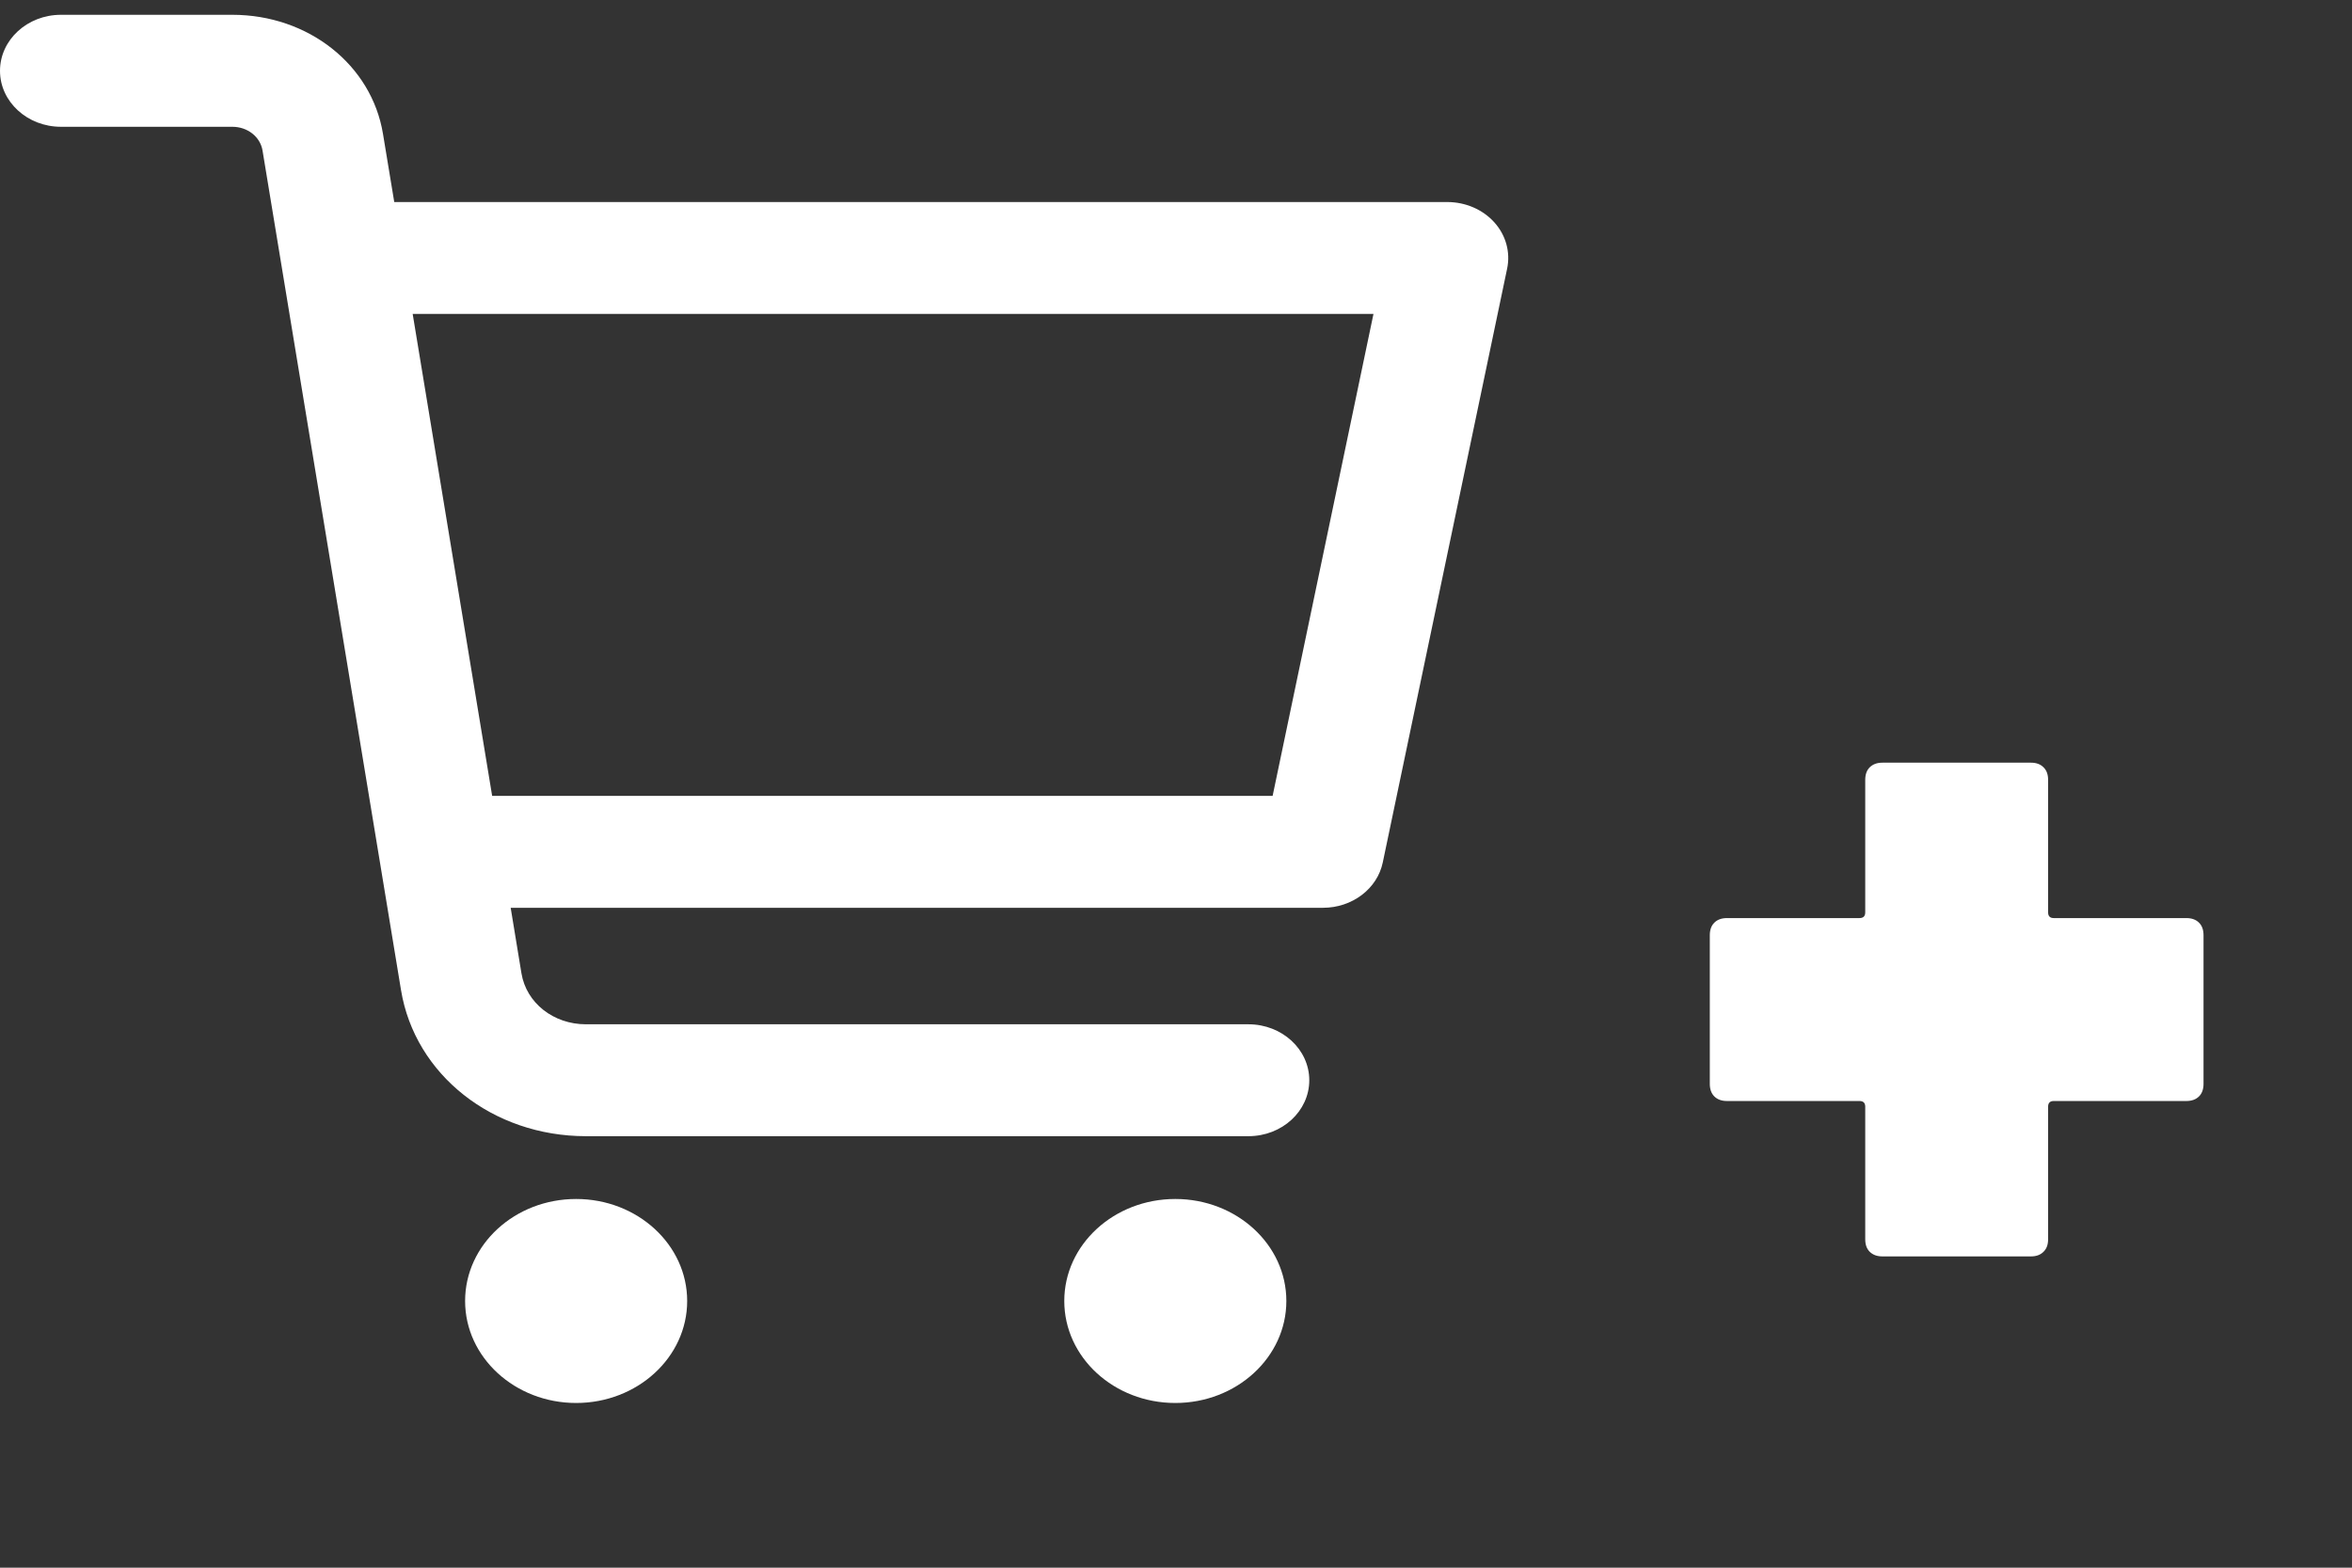
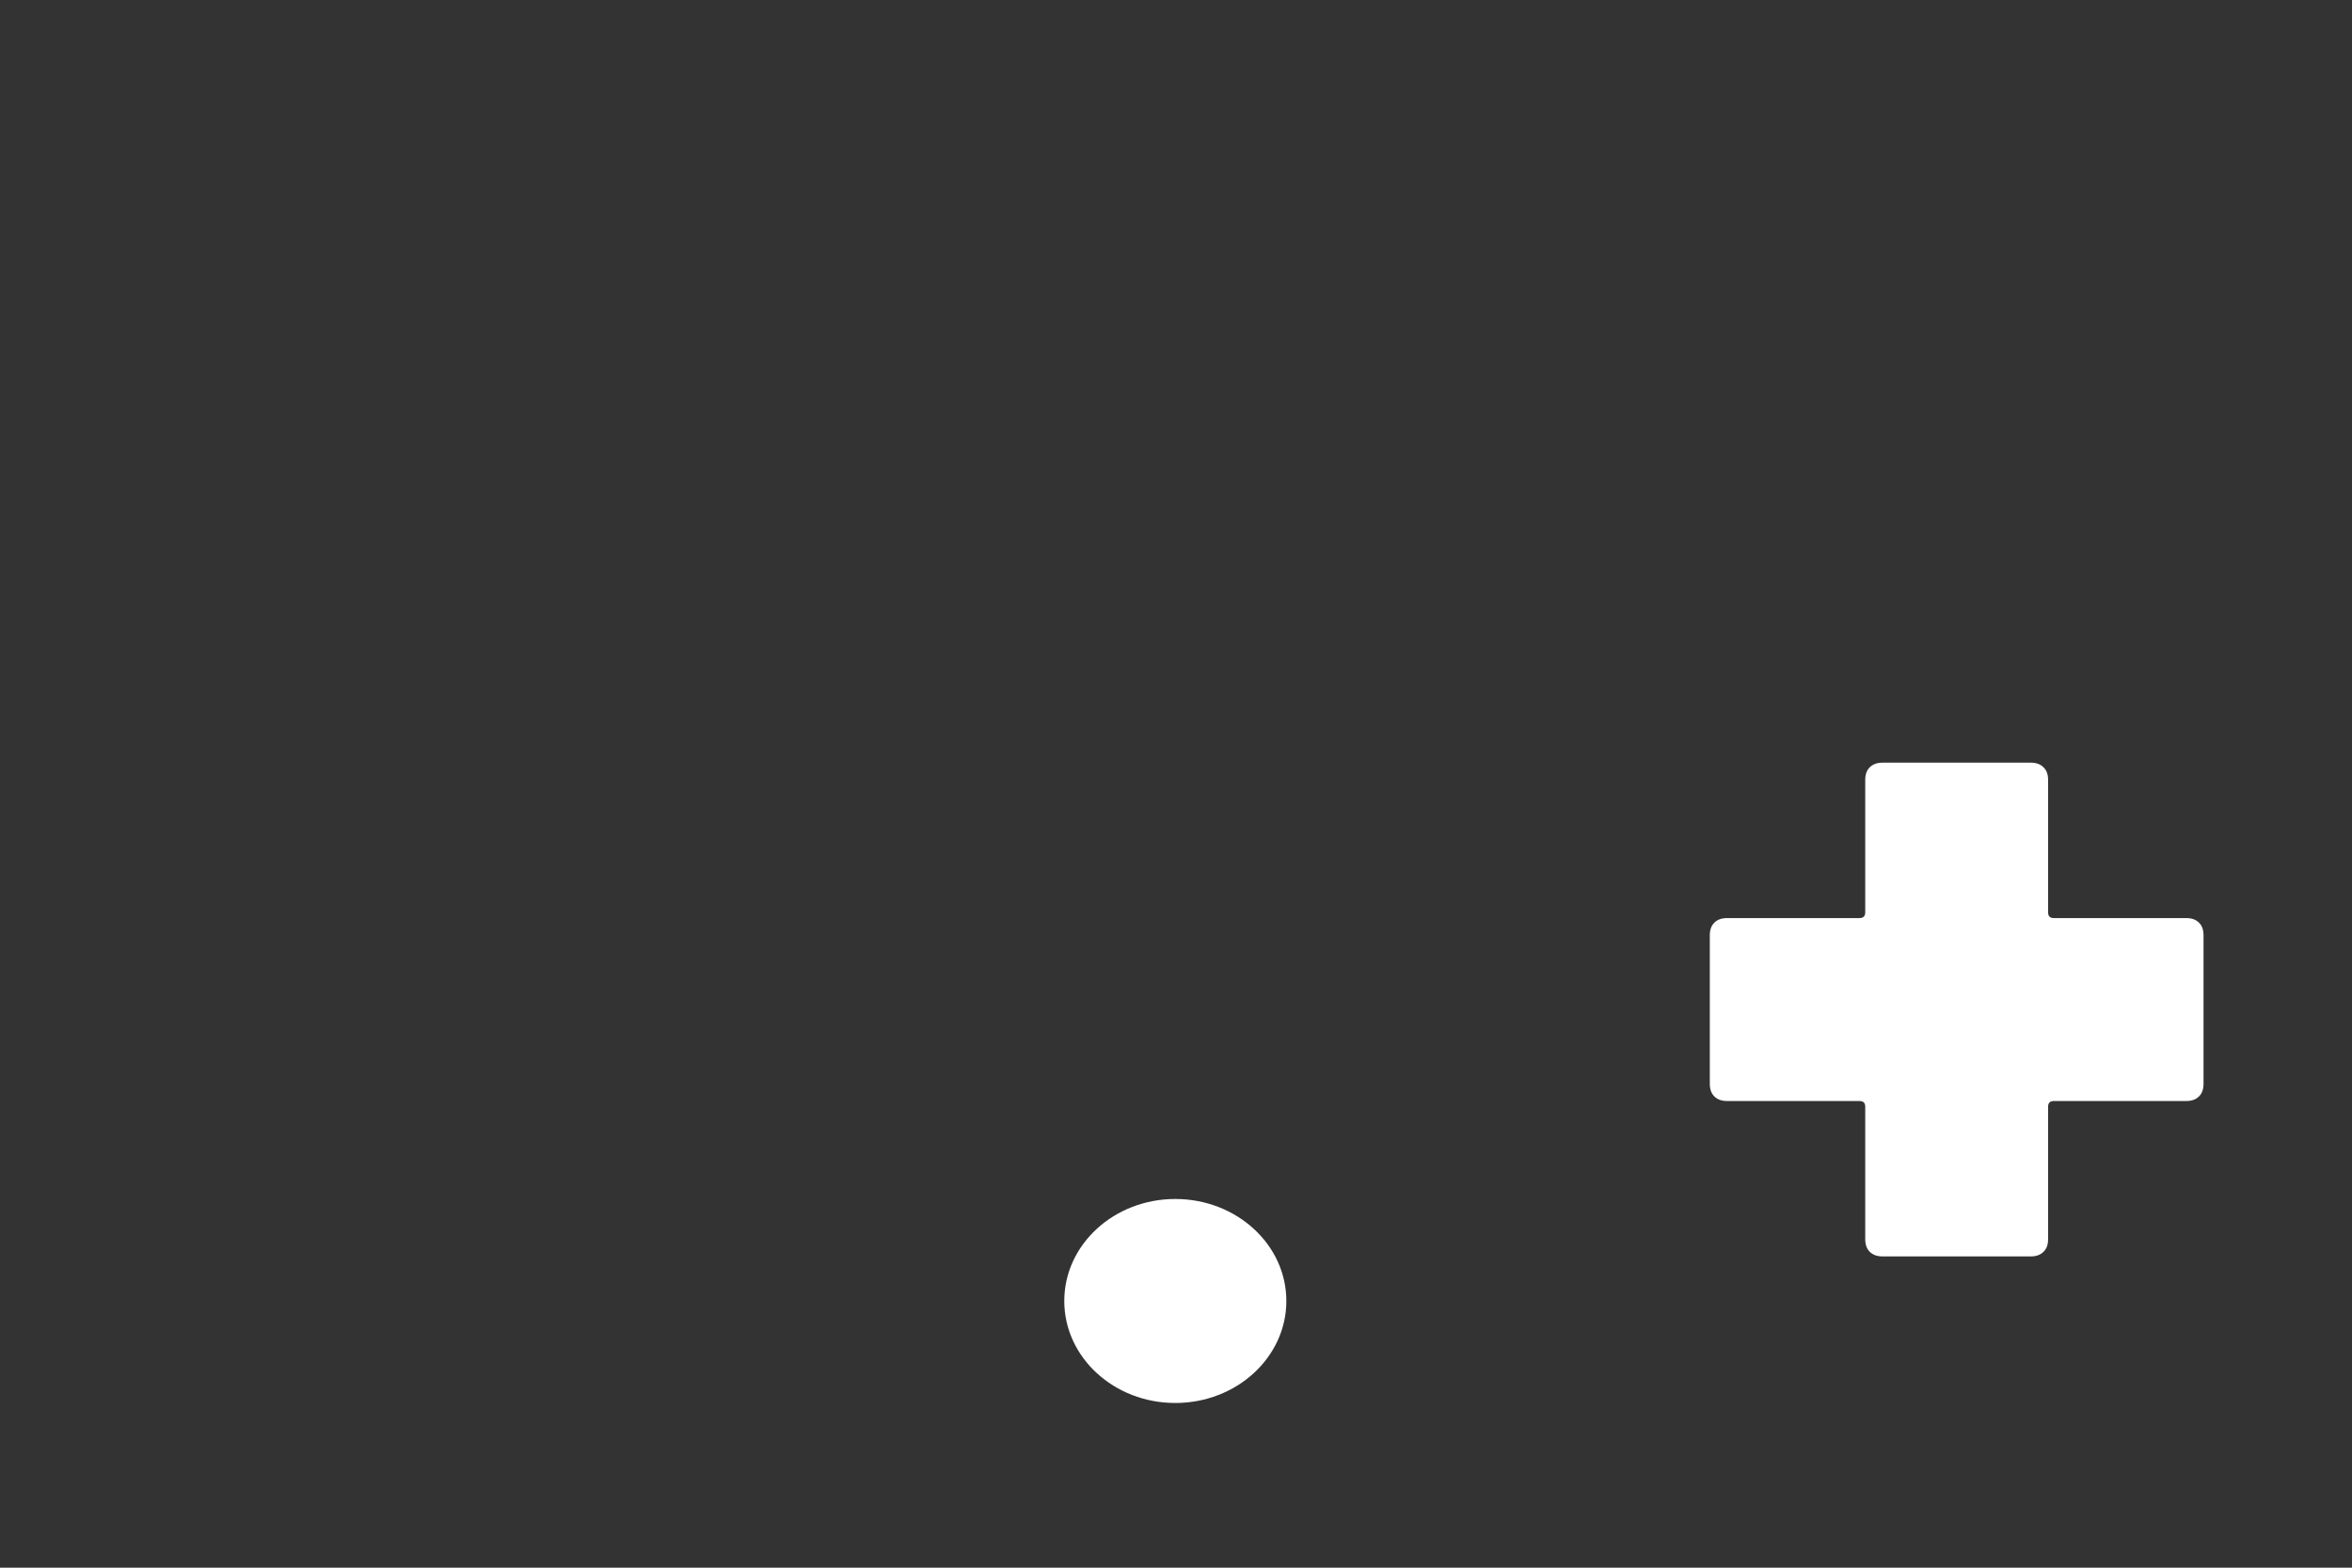
<svg xmlns="http://www.w3.org/2000/svg" width="24" height="16" viewBox="0 0 24 16" fill="none">
  <rect x="0" y="0" width="24" height="16" fill="#333333" stroke="none" />
-   <path d="M5.879 12.237C5.253 12.237 4.746 12.703 4.746 13.278C4.746 13.853 5.254 14.319 5.879 14.319C6.504 14.319 7.012 13.853 7.012 13.278C7.012 12.703 6.504 12.237 5.879 12.237Z" fill="white" />
  <path d="M11.993 12.237C11.367 12.237 10.86 12.703 10.86 13.278C10.86 13.853 11.367 14.319 11.993 14.319C12.618 14.319 13.126 13.853 13.126 13.278C13.126 12.703 12.618 12.237 11.993 12.237Z" fill="white" />
-   <path d="M15.248 2.269C15.13 2.138 14.954 2.062 14.768 2.062H4.023L3.908 1.366C3.792 0.662 3.146 0.151 2.371 0.151H0.622C0.279 0.151 0 0.407 0 0.723C0 1.038 0.279 1.294 0.622 1.294H2.371C2.526 1.294 2.656 1.396 2.679 1.537L4.092 10.105C4.234 10.969 5.028 11.596 5.979 11.596H12.739C13.082 11.596 13.36 11.341 13.36 11.025C13.36 10.71 13.082 10.454 12.739 10.454H5.979C5.647 10.454 5.371 10.236 5.321 9.934L5.211 9.265H13.5C13.798 9.265 14.054 9.071 14.11 8.802L15.379 2.741C15.414 2.573 15.366 2.4 15.248 2.269ZM12.986 8.123H5.022L4.211 3.204H14.015L12.986 8.123Z" fill="white" />
  <path d="M22.31 9.37C22.365 9.37 22.408 9.386 22.439 9.417C22.47 9.448 22.485 9.491 22.485 9.545V11.062C22.485 11.116 22.47 11.159 22.439 11.19C22.408 11.221 22.365 11.237 22.31 11.237H20.957C20.919 11.237 20.899 11.256 20.899 11.295V12.648C20.899 12.703 20.884 12.745 20.852 12.776C20.821 12.807 20.779 12.823 20.724 12.823H19.208C19.153 12.823 19.111 12.807 19.079 12.776C19.048 12.745 19.033 12.703 19.033 12.648V11.295C19.033 11.256 19.013 11.237 18.974 11.237H17.622C17.567 11.237 17.524 11.221 17.493 11.19C17.462 11.159 17.447 11.116 17.447 11.062V9.545C17.447 9.491 17.462 9.448 17.493 9.417C17.524 9.386 17.567 9.37 17.622 9.37H18.974C19.013 9.37 19.033 9.351 19.033 9.312V7.959C19.033 7.905 19.048 7.862 19.079 7.831C19.111 7.8 19.153 7.784 19.208 7.784H20.724C20.779 7.784 20.821 7.8 20.852 7.831C20.884 7.862 20.899 7.905 20.899 7.959V9.312C20.899 9.351 20.919 9.37 20.957 9.37H22.31Z" fill="white" />
</svg>